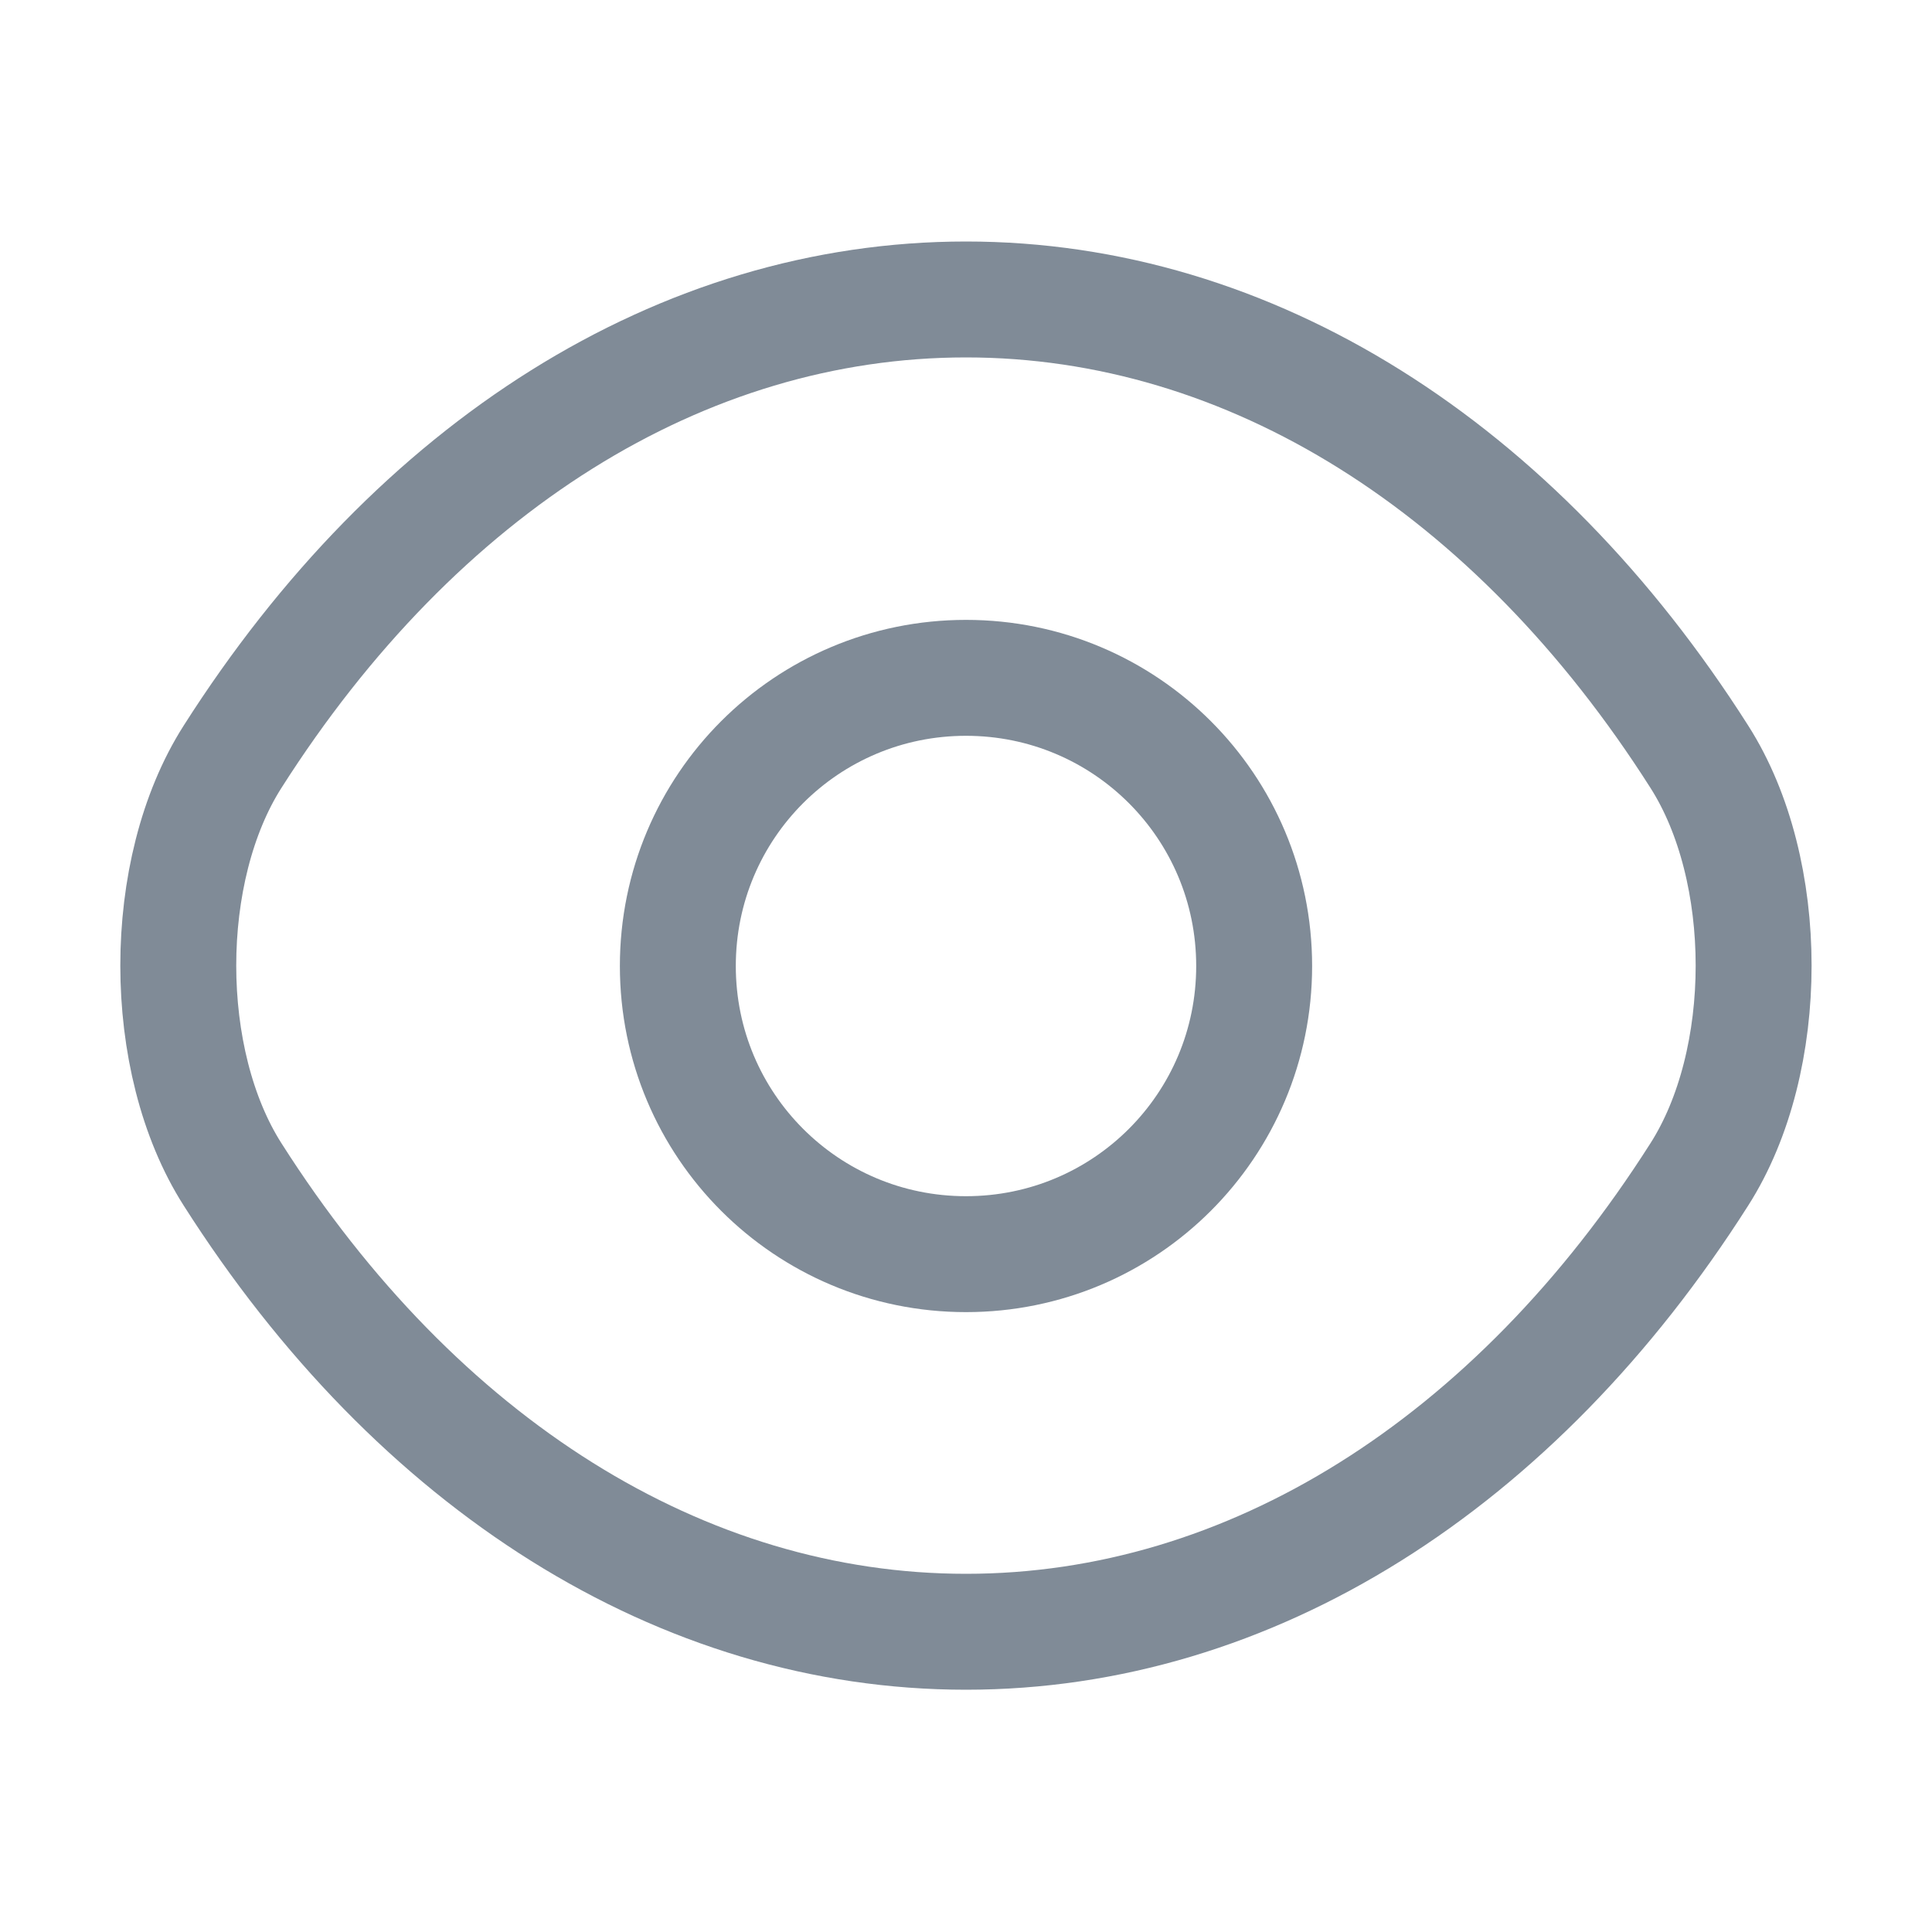
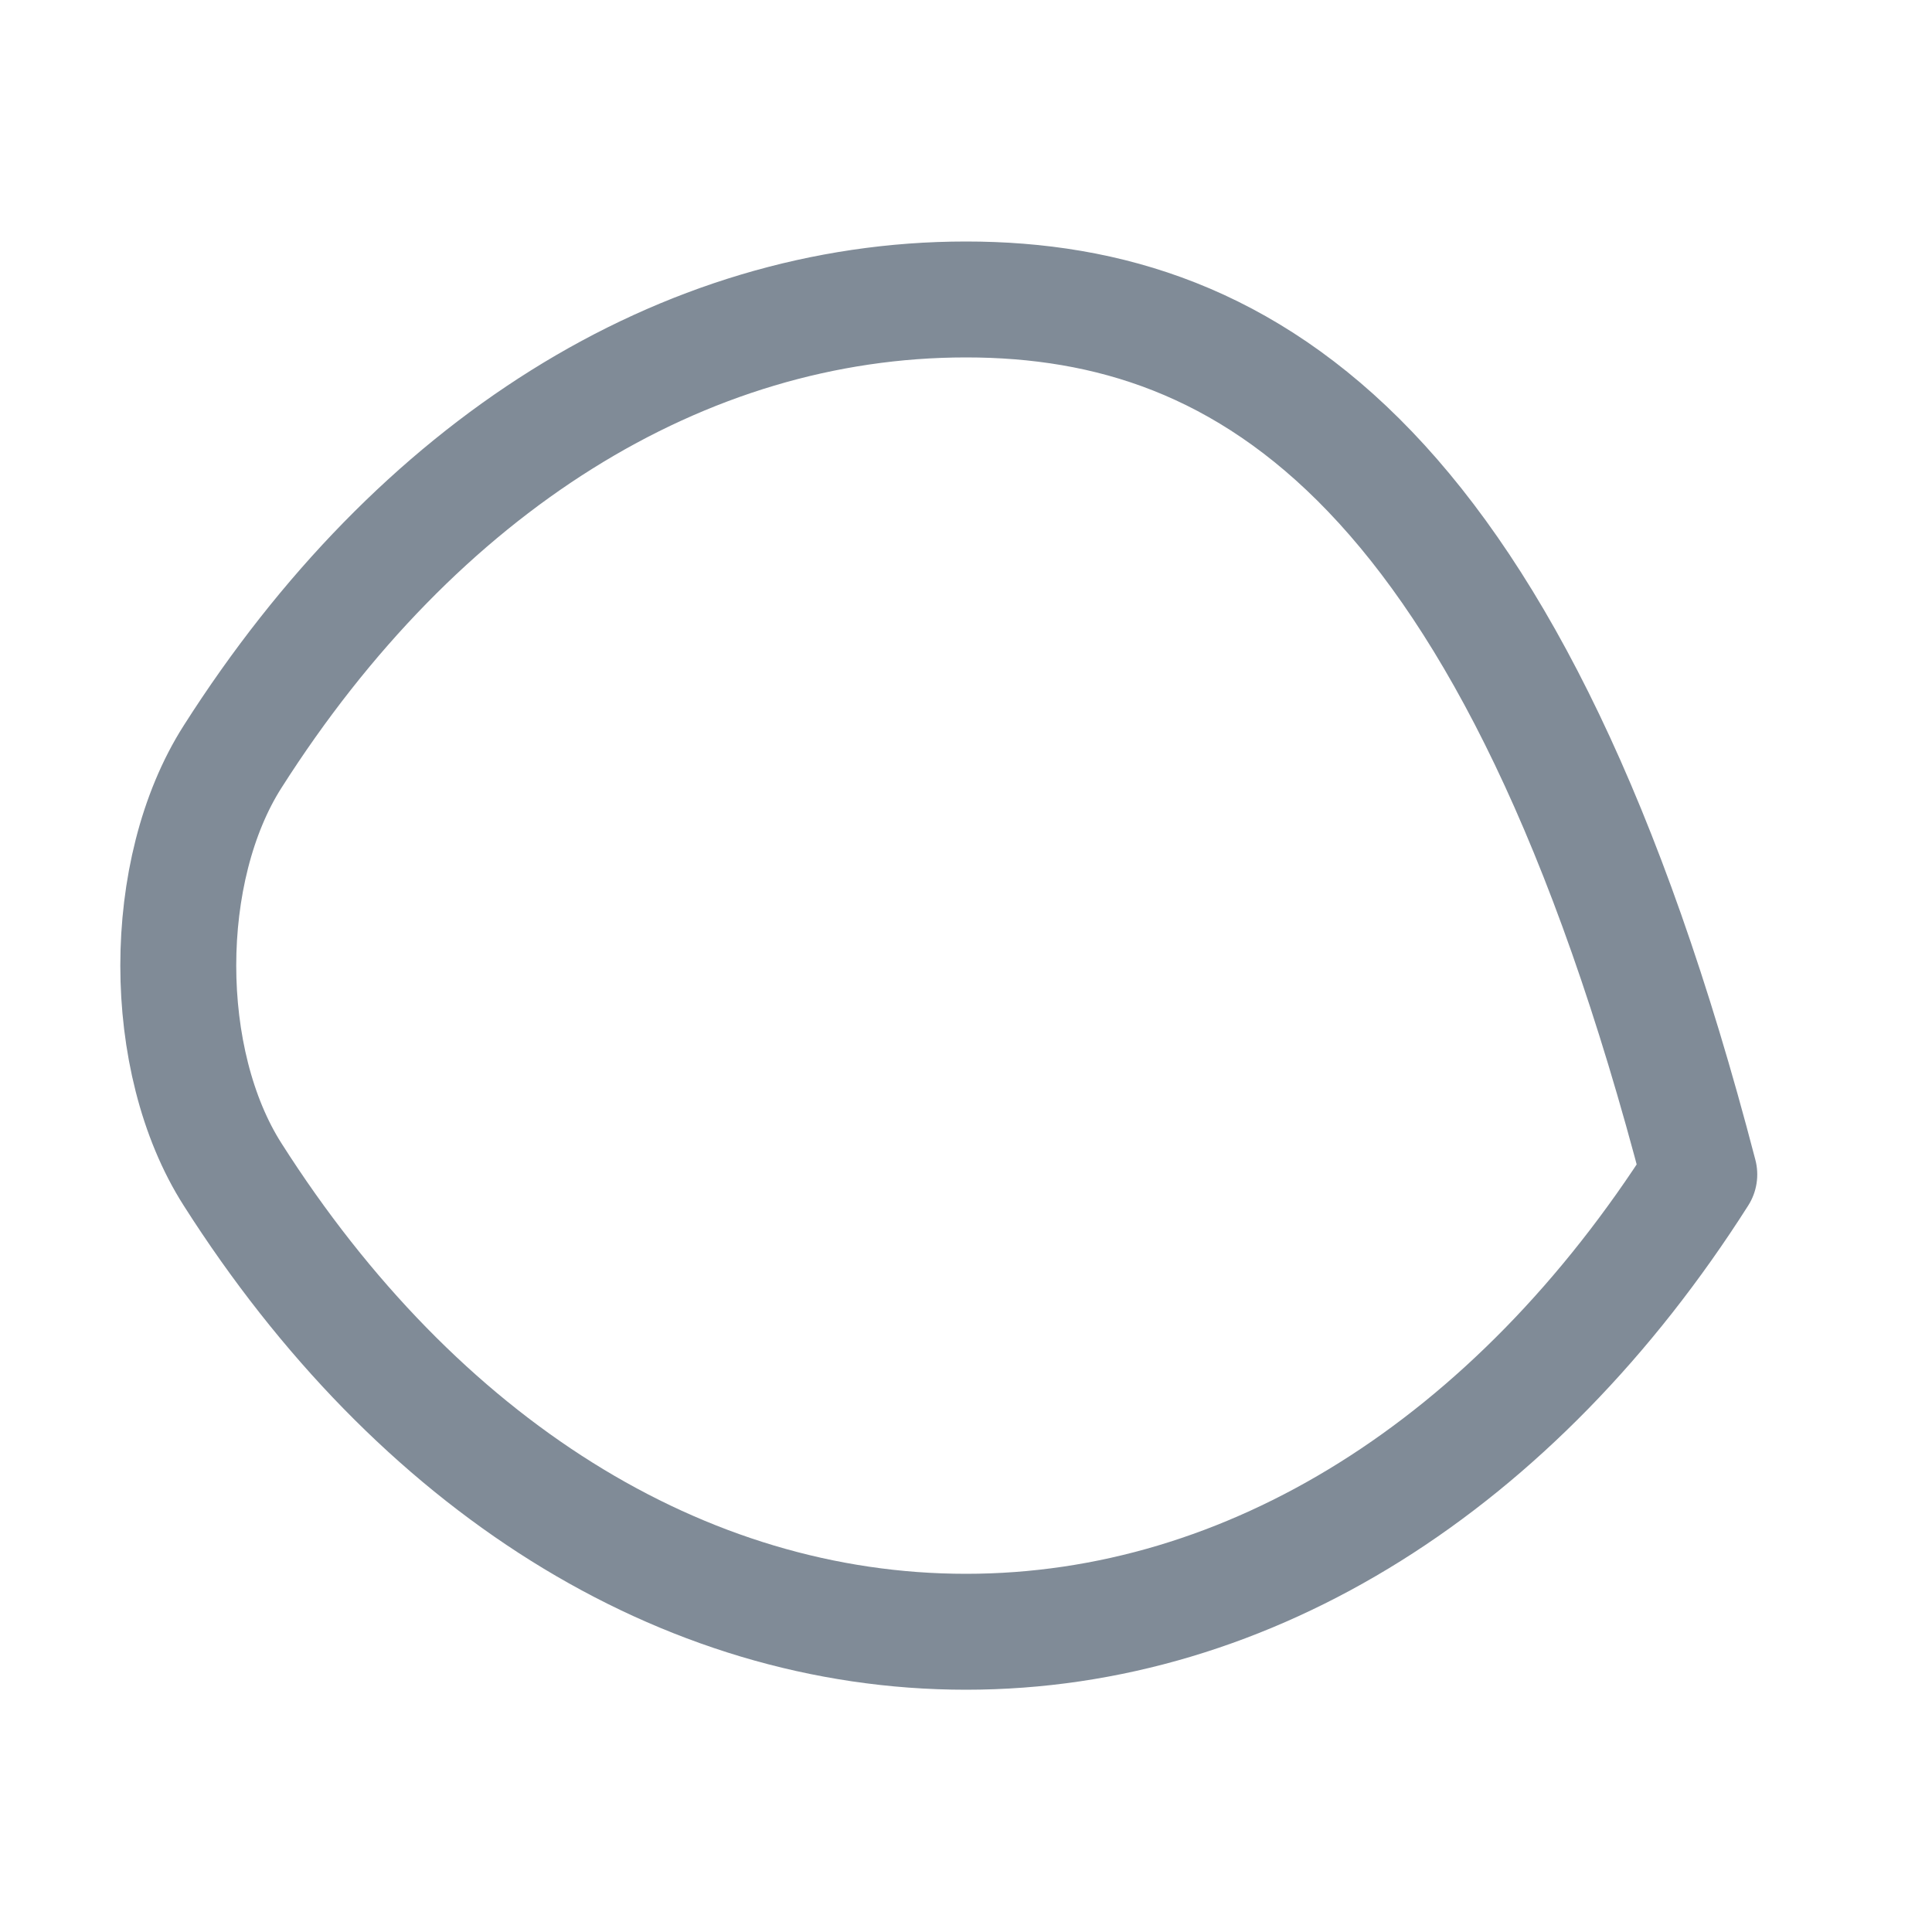
<svg xmlns="http://www.w3.org/2000/svg" width="20" height="20" viewBox="0 0 20 20" fill="none">
  <g id="SHow">
    <g id="vuesax/linear/eye">
      <g id="eye">
-         <path id="Vector" d="M12.983 10C12.983 11.65 11.65 12.983 10 12.983C8.35 12.983 7.017 11.65 7.017 10C7.017 8.35 8.35 7.017 10 7.017C11.65 7.017 12.983 8.35 12.983 10Z" stroke="#808B97" stroke-width="1.2" stroke-linecap="round" stroke-linejoin="round" />
-         <path id="Vector_2" d="M10 16.892C12.941 16.892 15.683 15.158 17.591 12.158C18.341 10.983 18.341 9.008 17.591 7.833C15.683 4.833 12.941 3.1 10 3.1C7.058 3.1 4.317 4.833 2.408 7.833C1.658 9.008 1.658 10.983 2.408 12.158C4.317 15.158 7.058 16.892 10 16.892Z" stroke="#808B97" stroke-width="1.2" stroke-linecap="round" stroke-linejoin="round" />
+         <path id="Vector_2" d="M10 16.892C12.941 16.892 15.683 15.158 17.591 12.158C15.683 4.833 12.941 3.1 10 3.1C7.058 3.1 4.317 4.833 2.408 7.833C1.658 9.008 1.658 10.983 2.408 12.158C4.317 15.158 7.058 16.892 10 16.892Z" stroke="#808B97" stroke-width="1.2" stroke-linecap="round" stroke-linejoin="round" />
      </g>
    </g>
  </g>
</svg>